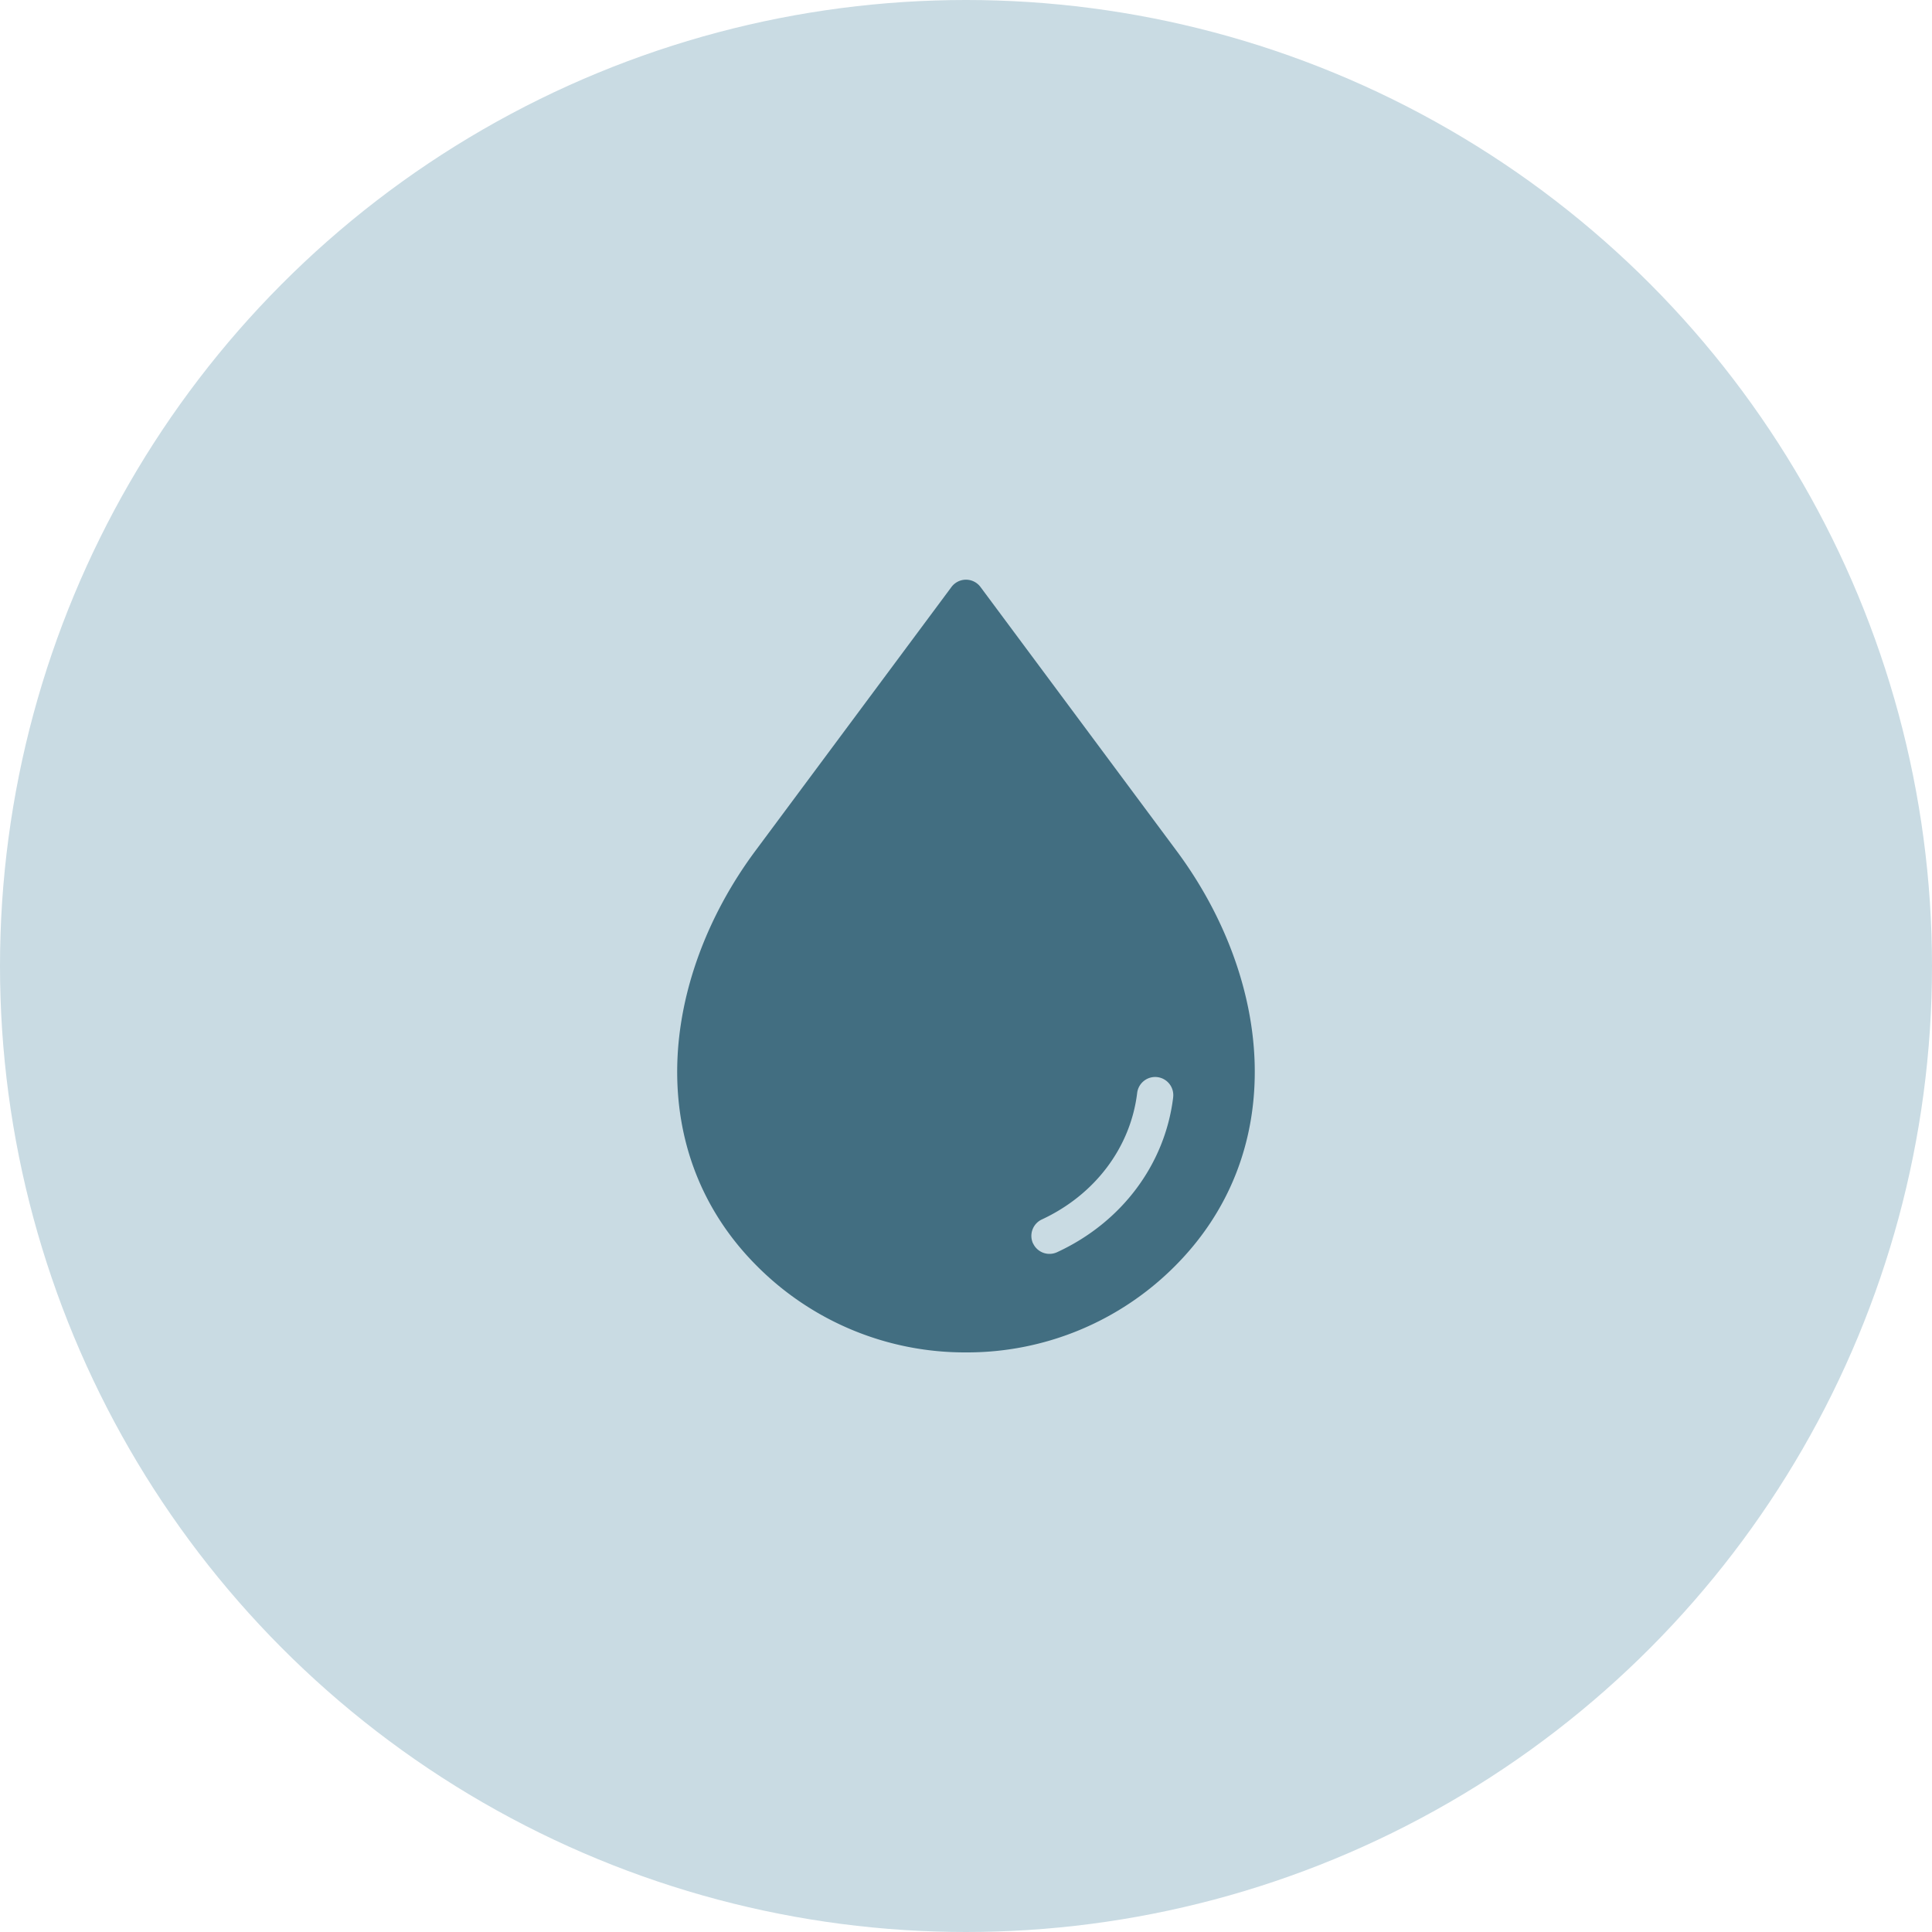
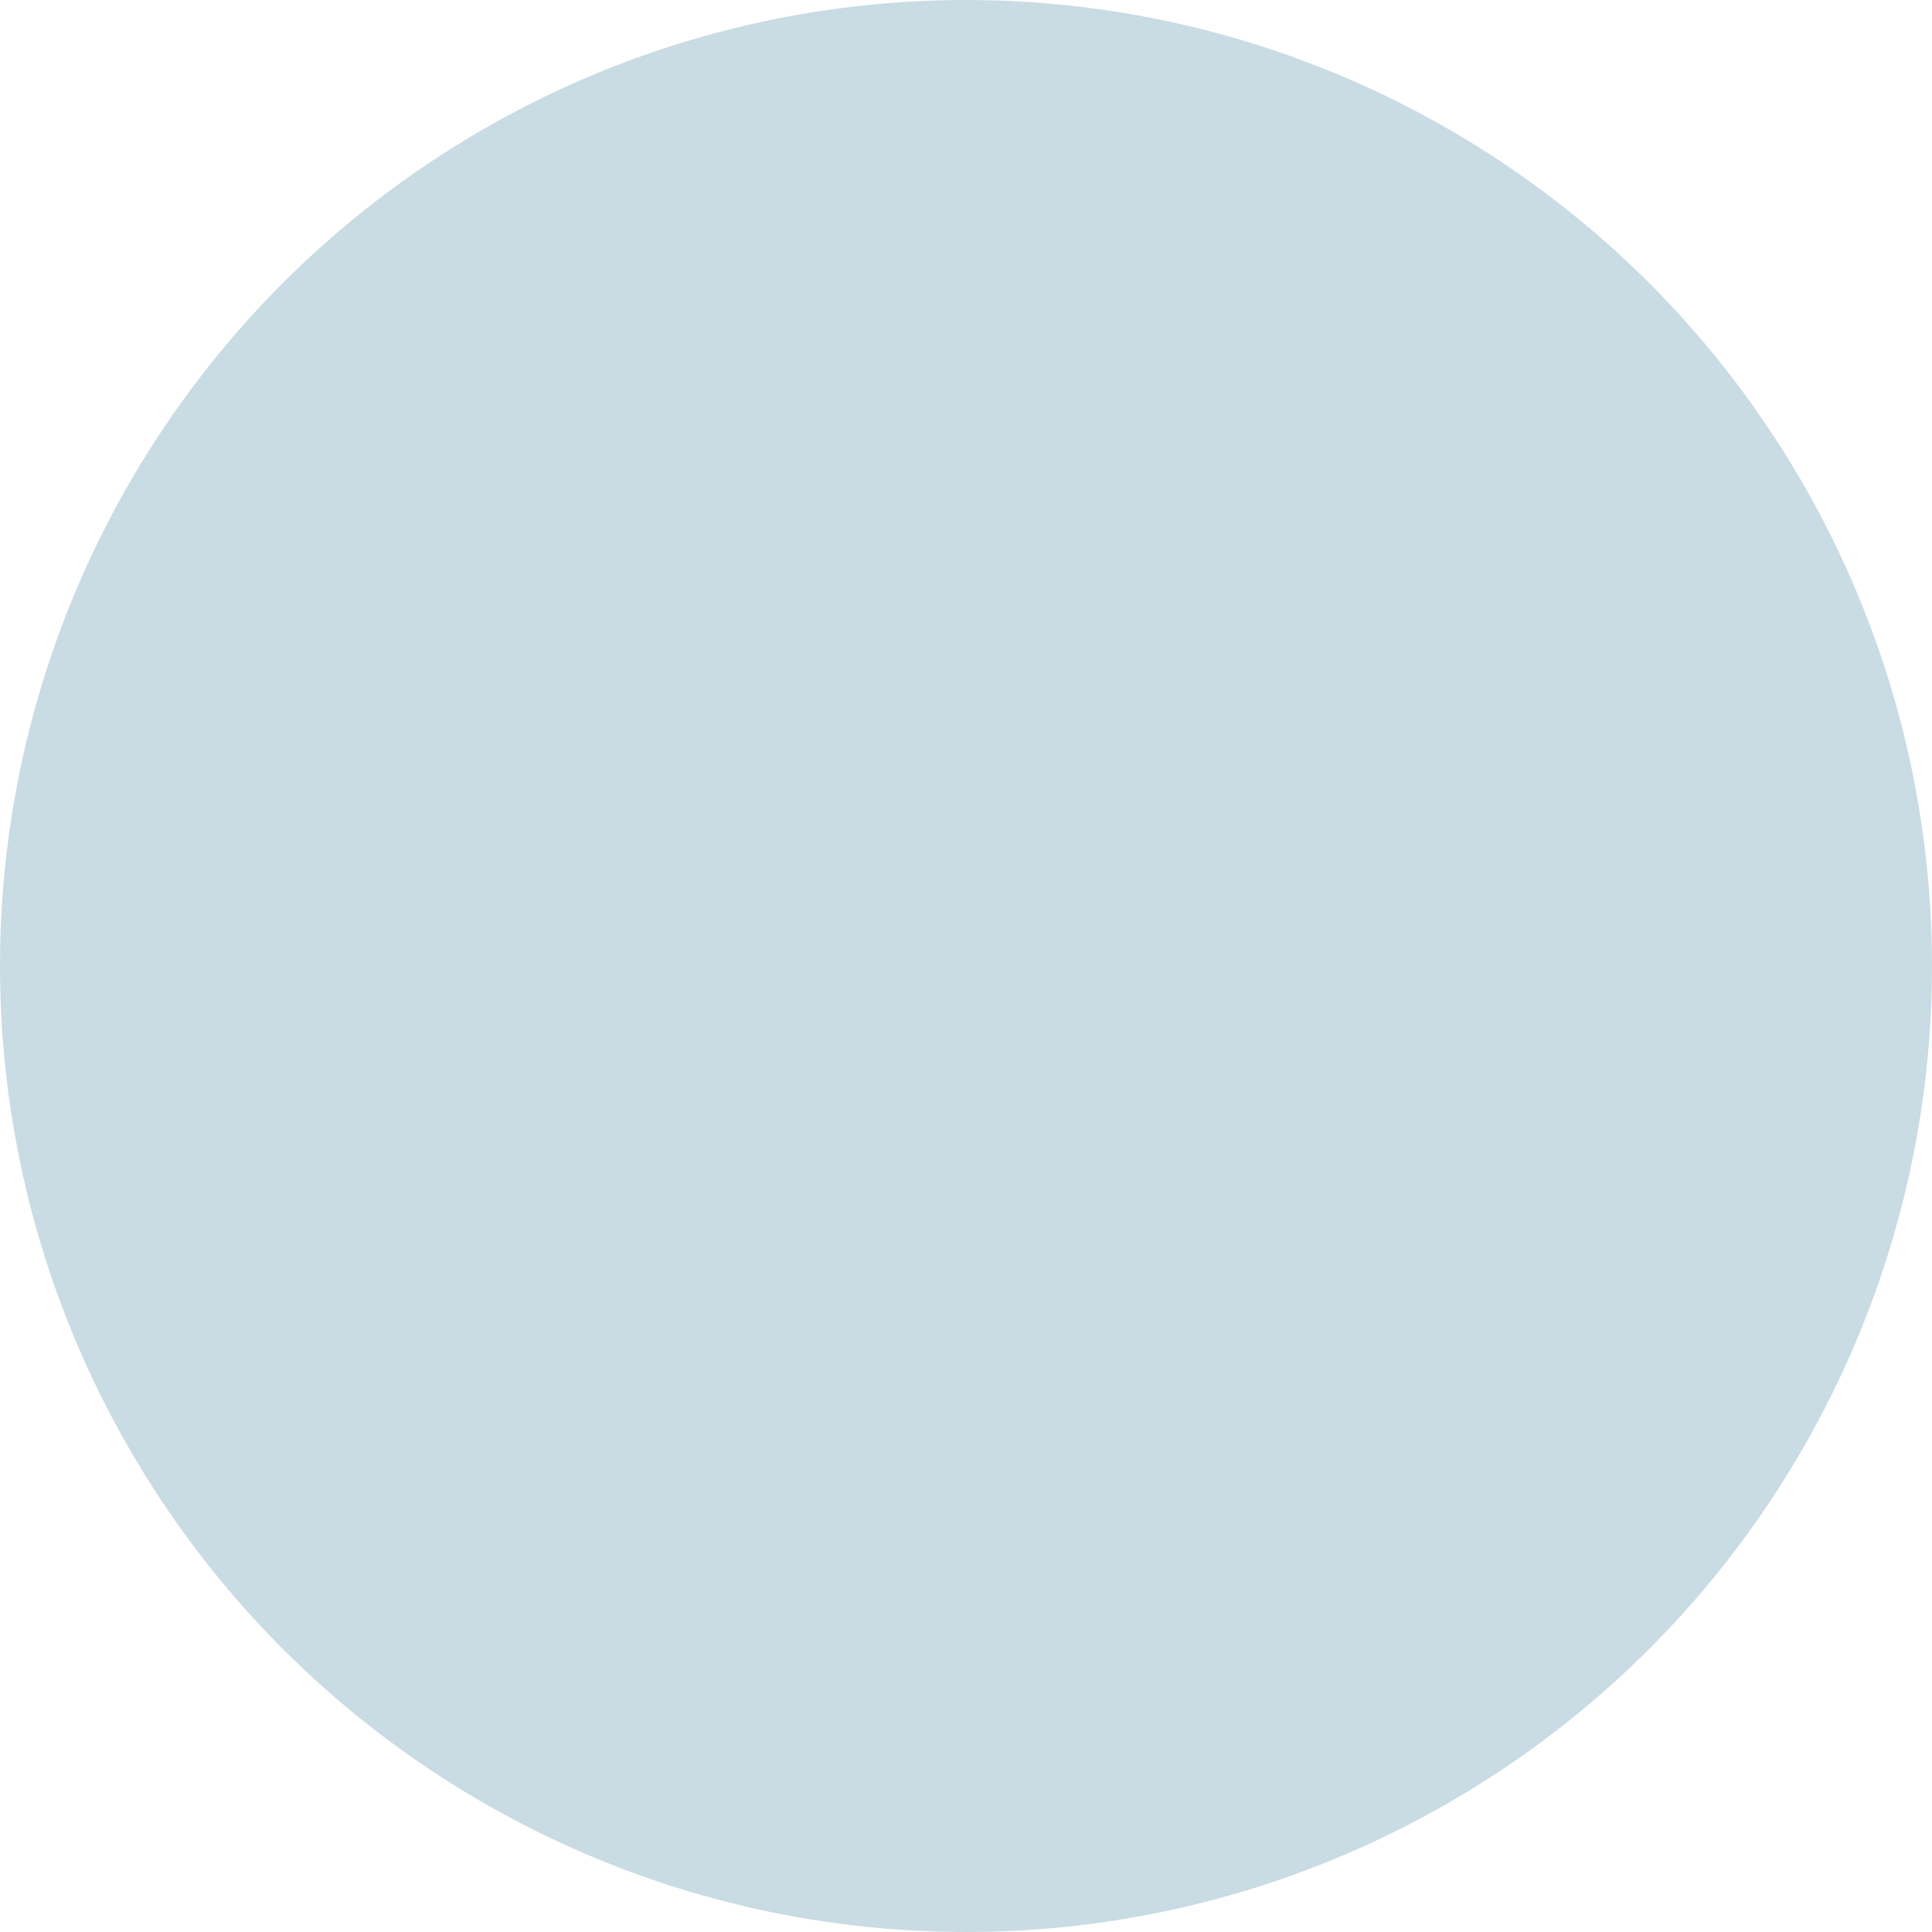
<svg xmlns="http://www.w3.org/2000/svg" viewBox="0 0 512 512">
  <defs>
    <style>.cls-1{fill:#c9dbe3;}.cls-2{fill:#426e81;fill-rule:evenodd;}</style>
  </defs>
  <title>vanndråpe</title>
  <g id="Layer_2" data-name="Layer 2">
    <g id="Layer_1-2" data-name="Layer 1">
      <circle class="cls-1" cx="256" cy="256" r="256" />
-       <path class="cls-2" d="M256,358.4a77.69,77.69,0,0,0,55.33-22.83c14.48-14.47,21.79-33.16,21.16-54-.58-19-7.93-38.93-20.7-56.11l-51.94-69.89a4.79,4.79,0,0,0-6.71-1,4.65,4.65,0,0,0-1,1l-51.94,69.89c-12.77,17.18-20.12,37.11-20.7,56.11-.63,20.87,6.68,39.56,21.16,54A77.69,77.69,0,0,0,256,358.4Zm17.77-28.86a4.8,4.8,0,0,1,2.33-6.37c14-6.51,23.49-19,25.26-33.51a4.8,4.8,0,0,1,9.54,1.11v.07c-2.18,17.78-13.68,33.12-30.75,41a4.79,4.79,0,0,1-6.37-2.32Z" />
    </g>
  </g>
</svg>